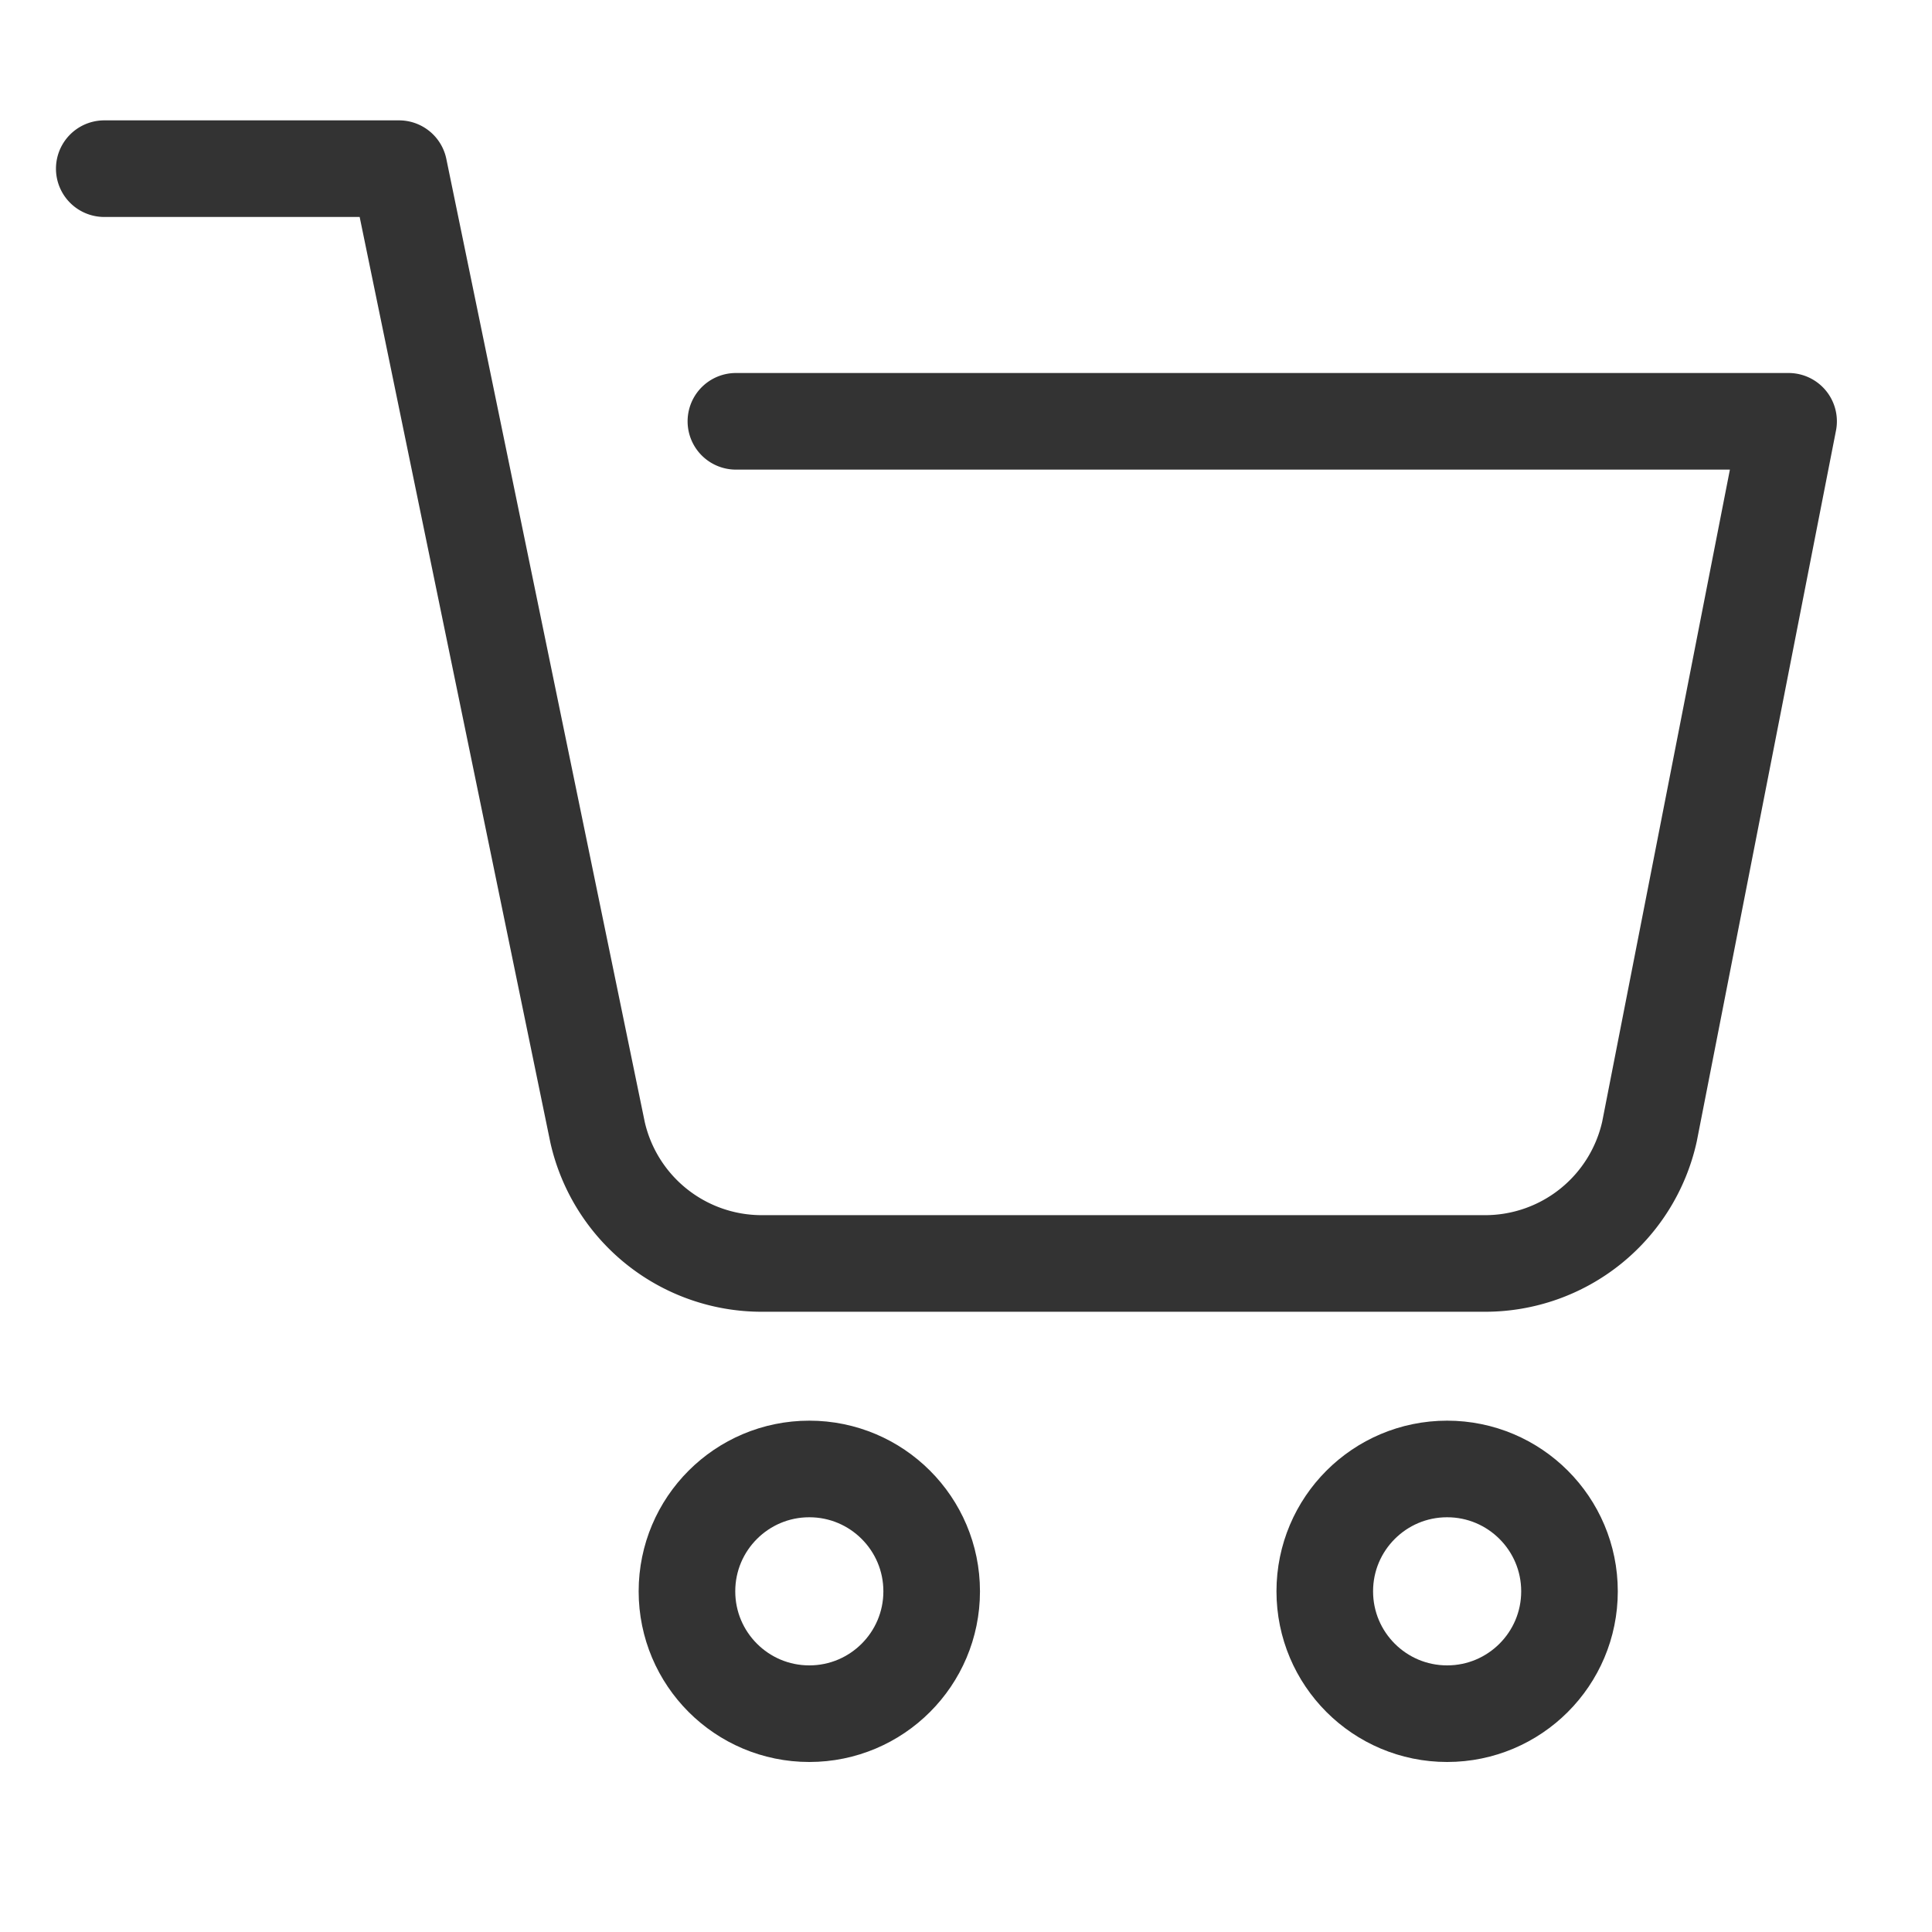
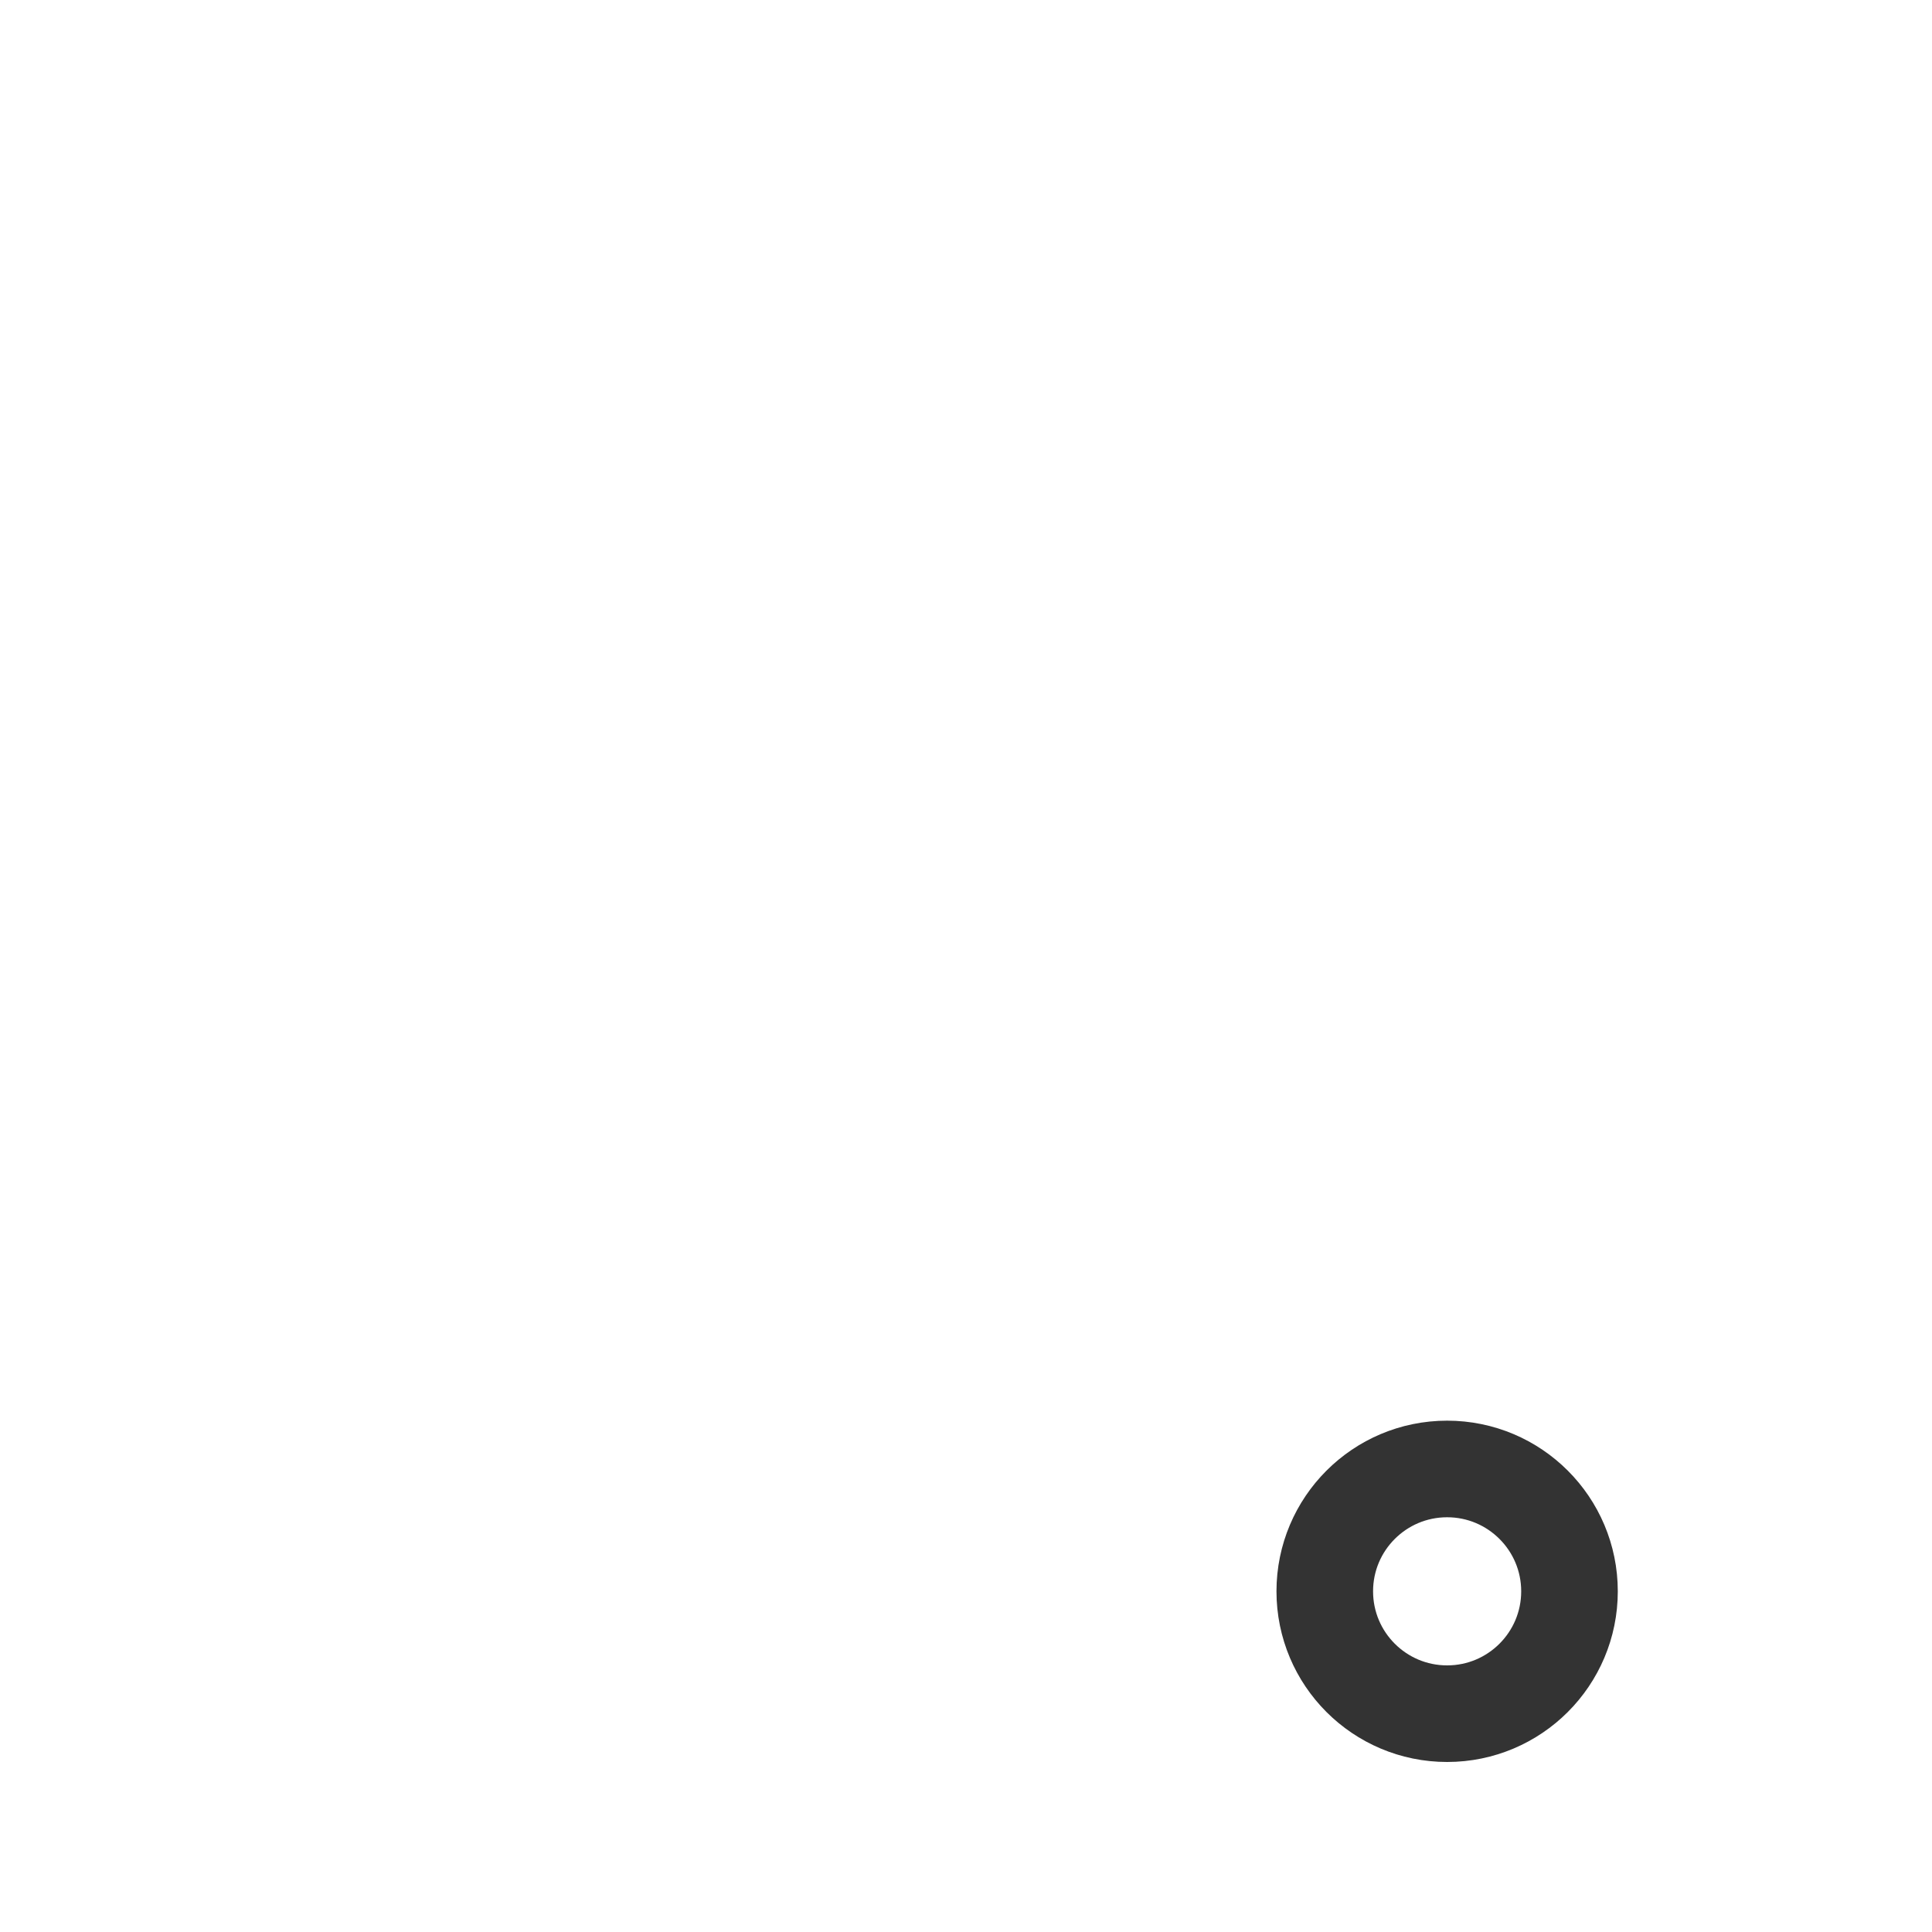
<svg xmlns="http://www.w3.org/2000/svg" height="30" viewBox="0 0 30 30" width="30">
  <clipPath id="a">
    <path d="m0 0h30v30h-30z" />
  </clipPath>
  <g style="clip-path:url(#a);fill:none;stroke:#333;stroke-linecap:round;stroke-linejoin:round;stroke-width:1.5">
-     <path d="m.5.5h4.577l3.083 14.964a2.614 2.614 0 0 0 2.552 2.036h11.229a2.615 2.615 0 0 0 2.553-2.048l2.16-11.029h-16.346" transform="translate(1.119 2.119)" />
-     <circle cx="1.9" cy="1.9" r="1.9" transform="translate(10.667 22.81)" />
    <circle cx="1.9" cy="1.9" r="1.9" transform="translate(20.571 22.81)" />
  </g>
</svg>